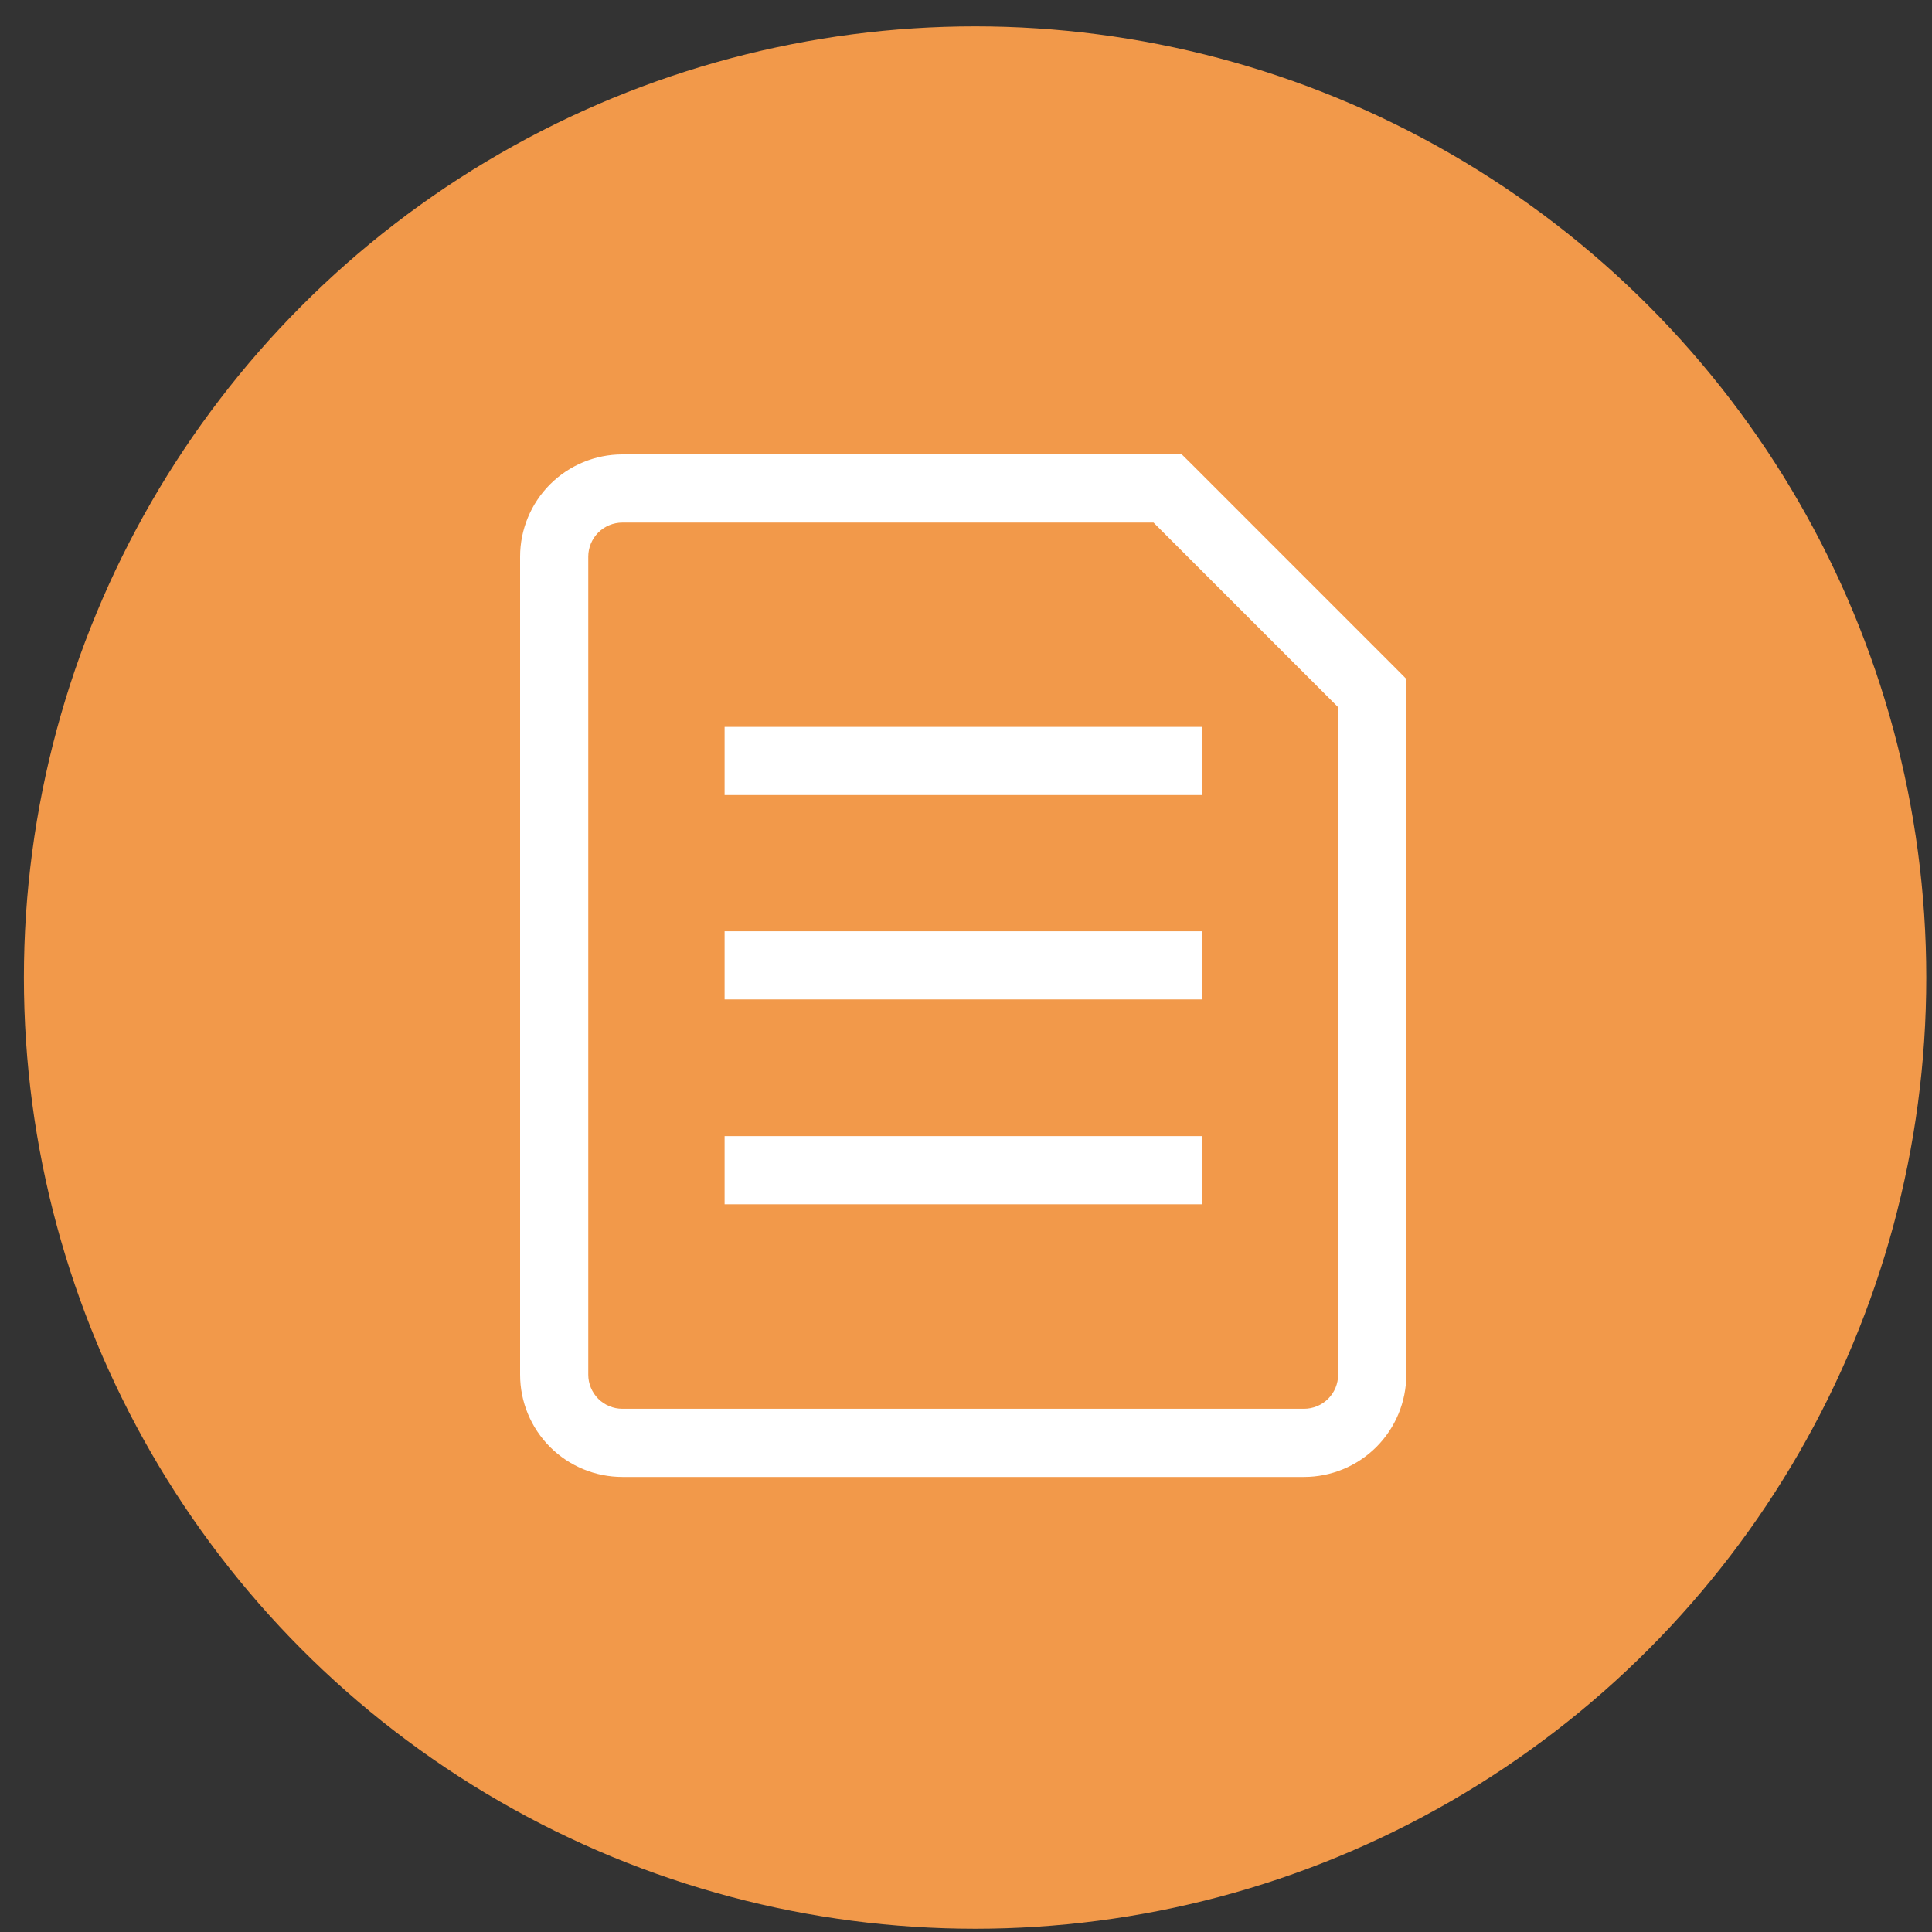
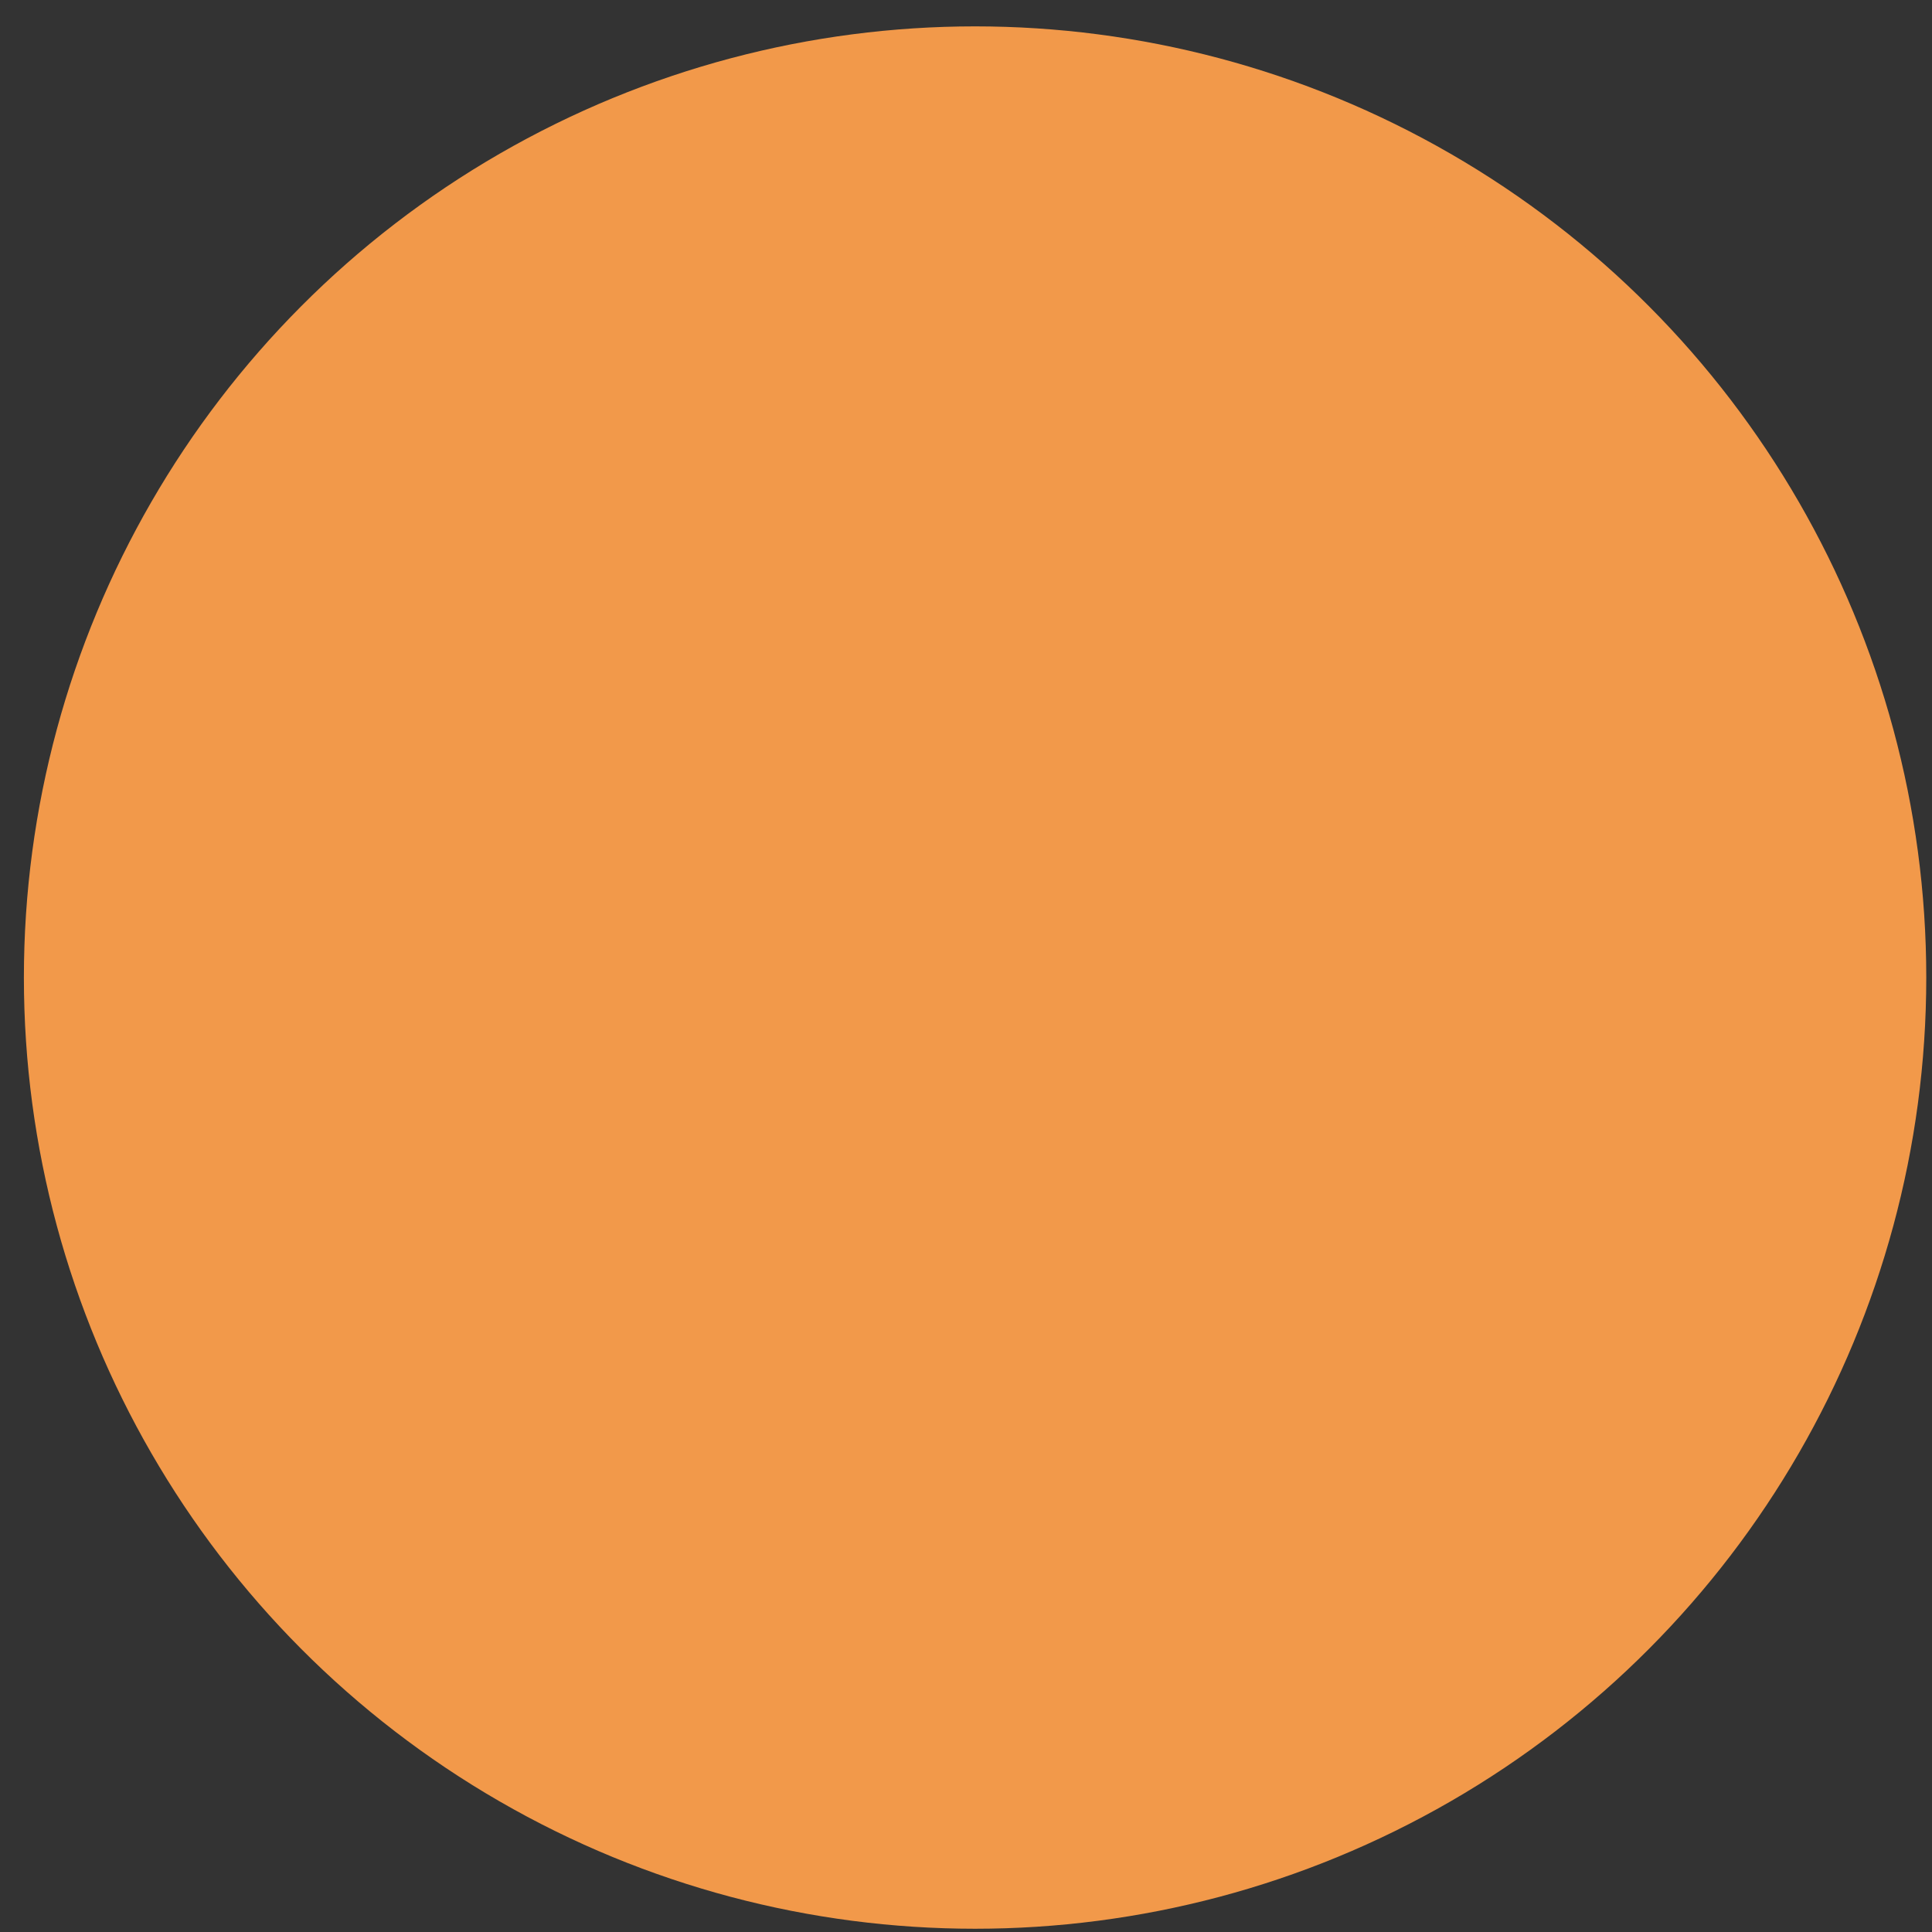
<svg xmlns="http://www.w3.org/2000/svg" width="60" height="60" viewBox="0 0 60 60" fill="none">
  <rect x="0" y="0" width="60" height="60" fill="#333333" stroke="none" />
  <circle cx="30.282" cy="30.359" r="28.432" fill="#F2994A" stroke="#F2994A" stroke-width="2.216" />
-   <path d="M23.562 28.921H22.503V31.038H23.562V28.921ZM36.264 31.038H37.323V28.921H36.264V31.038ZM23.562 35.283H22.503V37.4H23.562V35.283ZM36.264 37.4H37.323V35.283H36.264V37.4ZM23.562 22.574H22.503V24.691H23.562V22.574ZM36.264 24.691H37.323V22.574H36.264V24.691ZM42.615 21.522H43.674V21.084L43.365 20.773L42.615 21.522ZM36.264 15.171L37.014 14.421L36.702 14.112H36.264V15.171ZM23.562 31.038H36.264V28.921H23.562V31.038ZM23.562 37.4H36.264V35.283H23.562V37.4ZM23.562 24.691H36.264V22.574H23.562V24.691ZM40.498 43.751H19.328V45.868H40.498V43.751ZM18.269 42.692V17.288H16.152V42.692H18.269ZM41.557 21.522V42.692H43.674V21.522H41.557ZM19.328 16.229H36.264V14.112H19.328V16.229ZM35.515 15.92L41.866 22.271L43.365 20.773L37.014 14.421L35.515 15.92ZM19.328 43.751C19.047 43.751 18.778 43.639 18.579 43.441C18.381 43.242 18.269 42.973 18.269 42.692H16.152C16.152 43.535 16.487 44.342 17.082 44.938C17.678 45.533 18.486 45.868 19.328 45.868V43.751ZM40.498 45.868C41.34 45.868 42.148 45.533 42.744 44.938C43.339 44.342 43.674 43.535 43.674 42.692H41.557C41.557 42.973 41.445 43.242 41.247 43.441C41.048 43.639 40.779 43.751 40.498 43.751V45.868ZM18.269 17.288C18.269 17.007 18.381 16.738 18.579 16.539C18.778 16.341 19.047 16.229 19.328 16.229V14.112C18.486 14.112 17.678 14.447 17.082 15.042C16.487 15.638 16.152 16.446 16.152 17.288H18.269Z" fill="white" />
</svg>